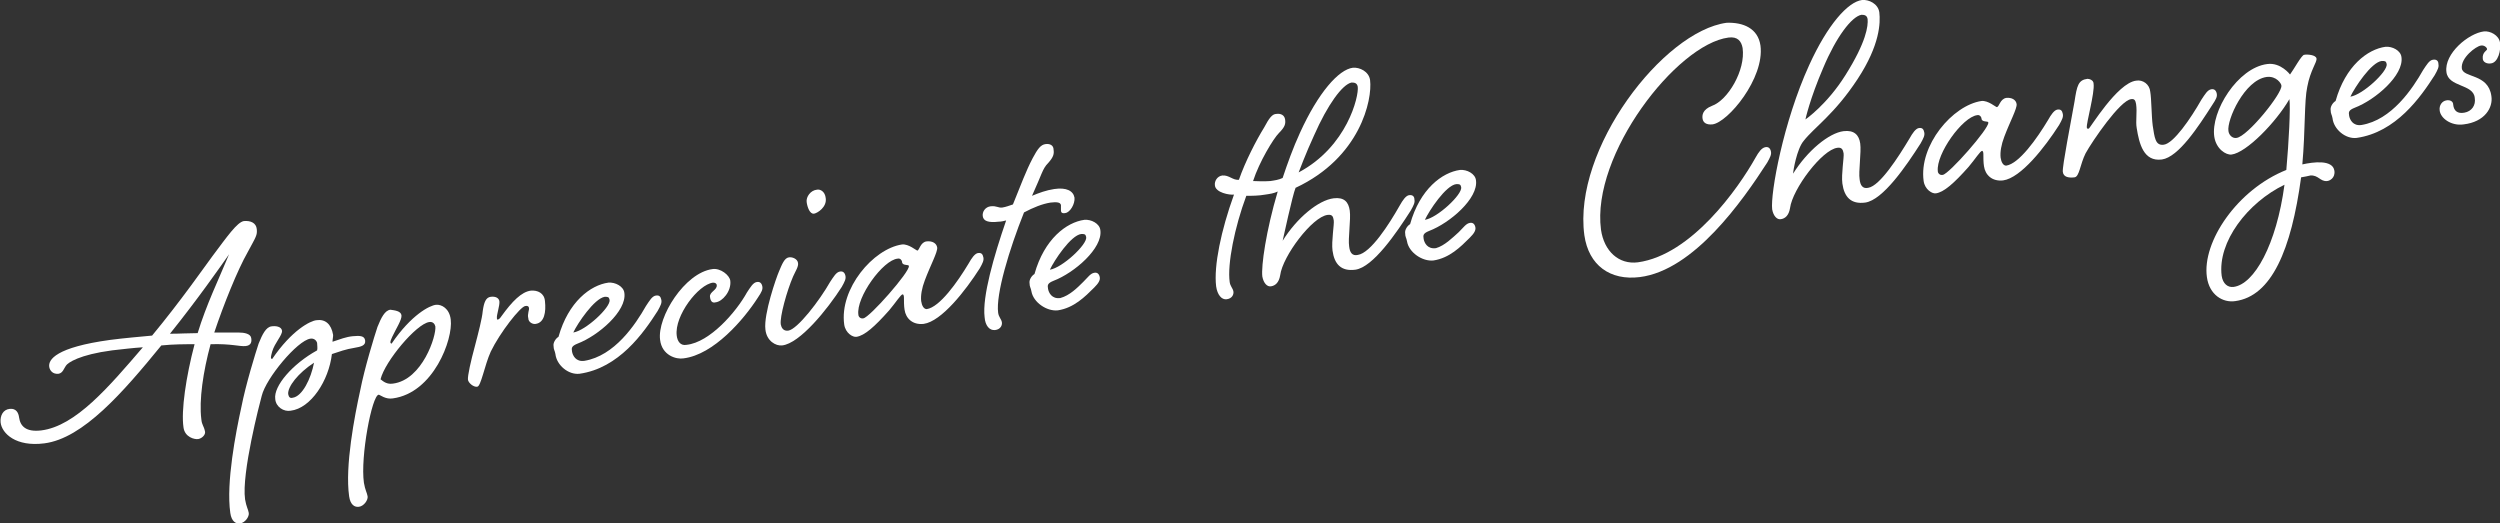
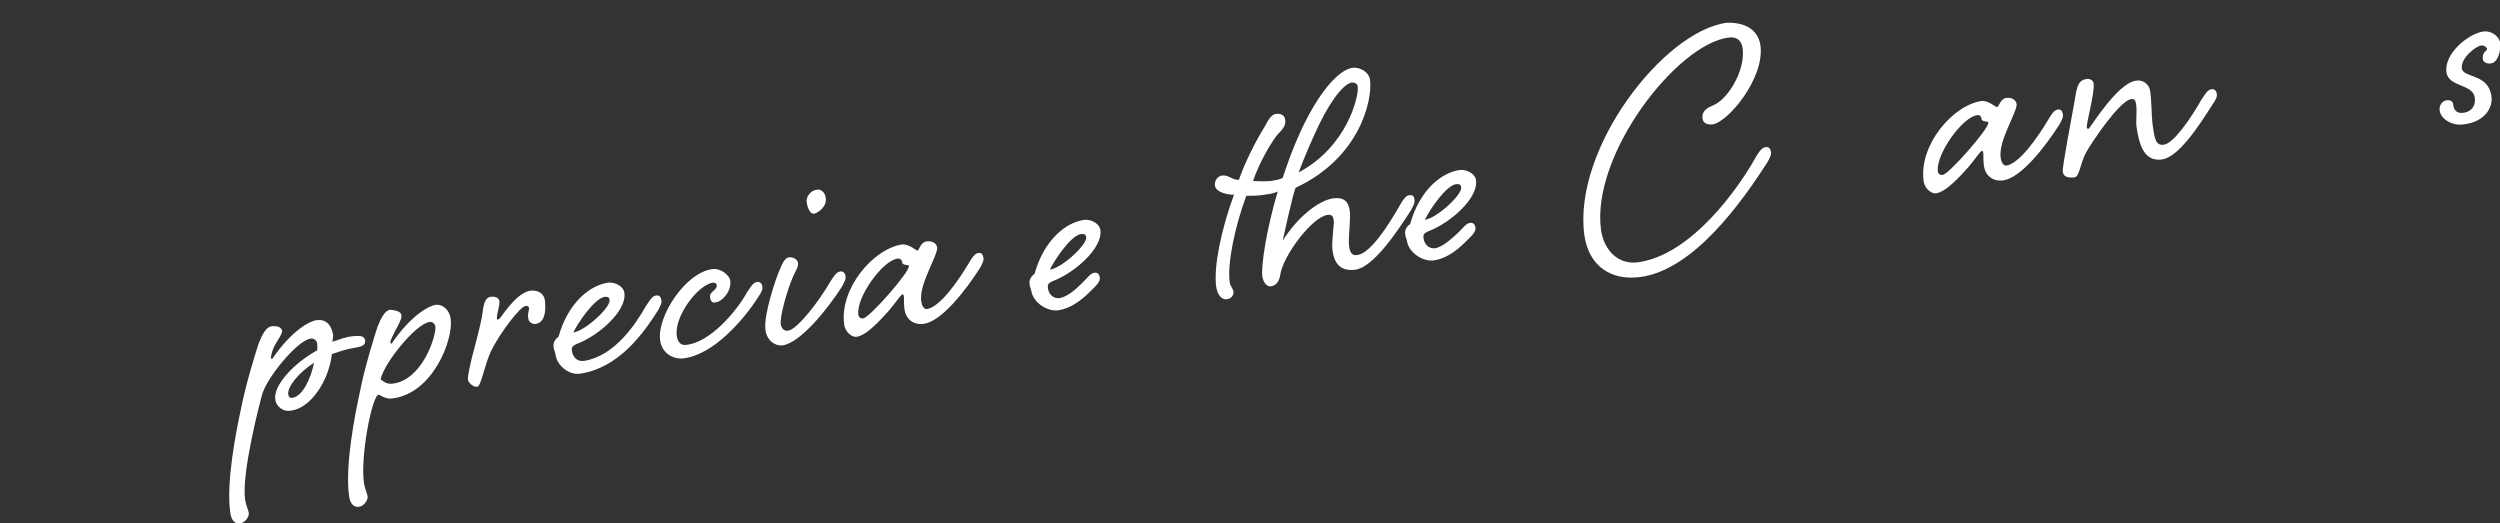
<svg xmlns="http://www.w3.org/2000/svg" version="1.1" id="レイヤー_1" x="0px" y="0px" viewBox="0 0 406 85" style="enable-background:new 0 0 406 85;" xml:space="preserve">
  <rect x="0" y="0" width="406" height="85" fill="#333333" stroke="none" />
  <style type="text/css">
	.st0{fill:#FFFFFF;}
</style>
  <g>
-     <path class="st0" d="M10.7,59.4c-0.3,0.4-0.5,1.2-1.2,1.3c-0.9,0.1-1.4-0.5-1.5-1.1c-0.2-1.2,1.1-3.2,9.9-4.4   c2.3-0.3,4.7-0.5,6.8-0.7c4.8-5.8,8.6-11.3,9.8-12.9c2.4-3.2,4-5.5,5.1-5.7c1.1-0.1,2,0.3,2.1,1.3c0.1,1-0.1,1.2-1.5,3.8   c-1.6,2.8-3.9,8.5-5.4,13l3.9,0c1,0,2,0.2,2.1,0.9c0.1,0.6,0,1.2-0.9,1.3c-1,0.1-2.3-0.4-5.7-0.3c-1.2,4.4-1.9,9.1-1.5,12.2   c0.1,1,0.4,1,0.6,2c0.1,0.5-0.5,1.1-1.1,1.2c-0.6,0.1-2.2-0.3-2.4-1.9c-0.4-2.7,0.4-8.2,1.8-13.5c-1.7,0-3.4,0-5.4,0.2   c-6.2,7.6-12.7,15.1-19,15.9c-4.6,0.6-6.9-1.6-7.1-3.4c-0.1-1.1,0.4-2.1,1.5-2.2C2.6,66.3,3,67,3.1,67.8c0.2,1.4,1.1,2.4,3.6,2.1   c5.6-0.7,11-7.1,16.5-13.5c-1.6,0.1-3.2,0.3-5,0.5C12.9,57.6,11,58.9,10.7,59.4z M27.6,54.2c1.6,0,3.1-0.1,4.5-0.1   c1.4-4.6,3.4-8.7,5.1-12.8C35.8,43.3,32.1,48.6,27.6,54.2z" />
    <path class="st0" d="M54,55.5c1.2-0.4,2.2-0.8,3.3-0.9c1.1-0.1,1.9-0.1,2,0.7c0.1,0.8-0.6,1-1.8,1.2c-1.3,0.2-2.4,0.6-3.6,1   c-0.5,4.3-3.4,8.8-6.7,9.2c-1.1,0.2-2.4-0.6-2.5-1.9c-0.3-2.1,2.8-5.7,6.8-7.9c0.1-0.4,0-0.8,0-1.2c-0.1-0.4-0.5-0.8-1.1-0.7   c-2.1,0.3-7.2,6.4-7.9,9.3c-0.3,1.1-3.3,12.6-2.7,16.8c0.2,1.2,0.5,1.6,0.6,2.2c0.1,0.6-0.6,1.6-1.4,1.7c-0.7,0.1-1.4-0.3-1.6-1.7   c-0.7-4.9,0.9-13.1,1.8-17.2c0.7-3.6,2.3-8.8,2.8-10.3c0.6-1.5,1.2-2.7,2.1-2.8c0.6-0.1,1.6,0,1.7,0.7c0.1,0.7-1.2,2-1.6,3.4   c-0.1,0.4-0.2,0.7-0.2,1c0,0.1,0.1,0.2,0.2,0.2c3.2-4.7,6.2-6.2,7.2-6.3c1.4-0.2,2.4,0.6,2.7,2.4C54.1,54.8,54,55.1,54,55.5z    M51,58.9c-2.6,1.7-4.3,3.9-4.2,5.1c0.1,0.5,0.3,0.7,0.7,0.6C49.1,64.4,50.5,61.5,51,58.9z" />
    <path class="st0" d="M65.2,51.2c0.1,0.7-0.9,2.2-1.5,3.5c-0.2,0.4-0.3,0.7-0.3,0.9c0,0.1,0.1,0.2,0.2,0.2c3.2-4.7,6.2-6.2,7.2-6.3   c0.9-0.1,2.2,0.6,2.4,2.4c0.4,3.2-2.8,11.9-9.4,12.8c-1.2,0.2-2.1-0.6-2.3-0.6c-1.1,0.1-3,10.1-2.4,14.3c0.2,1.2,0.5,1.6,0.6,2.2   c0.1,0.6-0.6,1.6-1.4,1.7c-0.7,0.1-1.4-0.3-1.6-1.7c-0.7-4.9,0.9-13.1,1.8-17.2c0.7-3.6,2.3-8.8,2.8-10.3c0.6-1.5,1.2-2.7,2.1-2.8   C64.1,50.4,65.1,50.5,65.2,51.2z M63.8,62.3c4.8-0.6,7.1-7.8,6.9-9.3c-0.1-0.4-0.4-0.8-1-0.7c-2.1,0.3-7.2,6.4-7.9,9.3   C61.9,61.6,62.6,62.5,63.8,62.3z" />
    <path class="st0" d="M81.1,48.9c0.1,0.7-0.5,2.3-0.4,2.8c0,0.1,0,0.2,0.1,0.2c0.2,0,0.4-0.2,0.6-0.5c1.8-2.5,3.3-4,4.8-4.2   c1.1-0.1,2.2,0.4,2.3,1.7c0.2,1.8-0.1,3.5-1.5,3.7c-0.5,0.1-1.2-0.3-1.2-0.9C85.6,51,86,50.3,85.9,50c0-0.2-0.2-0.4-0.6-0.3   c-0.8,0.1-4.1,4.3-5.6,7.4c-1,2.2-1.6,5.7-2.2,5.7c-0.6,0.1-1.4-0.6-1.5-1.1c-0.1-0.6,0.5-3.2,1.1-5.4c0.6-2.3,1.2-4.6,1.3-5.8   c0.2-1.4,0.5-2.2,1.3-2.3C80.5,48.1,81,48.4,81.1,48.9z" />
    <path class="st0" d="M104.9,49.7c0.6-0.9,1-1.6,1.6-1.7c0.6-0.1,0.8,0.2,0.9,0.7c0.1,0.5-0.1,0.9-0.6,1.8   c-2.3,3.6-6.3,9.3-12.7,10.2c-1.8,0.2-3.7-1.4-3.9-3.2c-0.1-0.6-0.3-0.7-0.3-1.3c-0.1-0.5,0.3-1.2,0.8-1.5c1.6-5.7,5.2-8.4,8.1-8.8   c1.1-0.1,2.5,0.6,2.6,1.7c0.4,2.9-4.2,6.9-7.6,8.2c-1,0.4-1,0.7-0.9,1.3c0.1,0.6,0.6,1.7,2,1.5C99.8,57.8,103.2,52.7,104.9,49.7z    M93.1,54c2-0.3,6.1-4.1,5.9-5.3c-0.1-0.5-0.3-0.5-0.8-0.5C96.5,48.5,93.8,52.5,93.1,54z" />
    <path class="st0" d="M121.3,47.5c0.6-0.9,1-1.6,1.6-1.7c0.5-0.1,0.8,0.2,0.9,0.7c0.1,0.5-0.1,0.9-0.7,1.8   c-2.3,3.6-7.2,9.3-12.1,9.9c-1.2,0.2-3.5-0.5-3.8-3c-0.5-3.7,4-10.9,8.5-11.5c1.3-0.2,2.8,1,2.9,1.9c0.2,1.7-1.3,3.4-2.4,3.5   c-0.4,0.1-0.8,0-0.9-0.9c-0.1-0.8,1.2-1.1,1.1-1.9c0-0.2-0.2-0.4-0.6-0.4c-2.4,0.3-6.3,5.4-5.9,8.6c0.1,0.9,0.6,1.7,1.6,1.5   C115.3,55.6,119.6,50.6,121.3,47.5z" />
    <path class="st0" d="M134.8,45.8c0.6-0.9,1-1.6,1.6-1.7c0.5-0.1,0.8,0.2,0.9,0.7c0.1,0.5-0.1,0.9-0.6,1.8c-2.3,3.6-6.8,9.2-9.7,9.5   c-1,0.1-2.5-0.7-2.7-2.6c-0.3-2.5,1.8-8.5,2.2-9.4c0.5-1.2,0.9-2.2,1.6-2.3c0.5-0.1,1.4,0.2,1.5,0.9c0.1,0.6-0.4,1.3-0.8,2.2   c-1,2.3-2.2,6.6-2,7.8c0.1,0.5,0.4,1.1,1.2,1C129.5,53.5,133.1,48.8,134.8,45.8z M134.1,32.2c0.2,1.4-1.3,2.4-1.9,2.5   c-0.7,0.1-1.1-1.1-1.2-1.9c-0.1-0.8,0.6-1.9,1.7-2C133.2,30.7,134,31.1,134.1,32.2z" />
    <path class="st0" d="M150.5,39.2c0.9-0.1,1.6,0.3,1.7,1c0.1,0.7-1.1,2.9-2,5.3c-0.5,1.3-0.7,2.5-0.6,3.4c0.1,0.7,0.4,1.3,0.9,1.3   c2.1-0.3,5-4.4,6.8-7.4c0.5-0.9,1-1.6,1.5-1.7c0.6-0.1,0.8,0.2,0.9,0.7c0.1,0.5-0.1,0.9-0.6,1.8c-2.3,3.6-6.2,8.6-9.1,9   c-1.8,0.2-2.9-0.9-3.1-2.3c-0.1-0.6-0.1-1.4-0.1-2c0-0.3-0.1-0.5-0.2-0.5c-0.3,0-1.1,1.3-2.2,2.6c-2.4,2.7-4,4.1-5.3,4.3   c-0.6,0.1-1.8-0.6-2-2c-0.8-5.8,4.7-12.3,9.4-13c1.1-0.1,2.3,1,2.5,1C149.3,40.6,149.5,39.3,150.5,39.2z M139.4,51.1   c0,0.3,0.3,0.7,0.8,0.6c1-0.1,7.6-7.6,7.4-8.5c0-0.3-1,0-1.1-0.6c0-0.3-0.3-0.7-0.7-0.6C143.4,42.2,139,48.3,139.4,51.1z" />
-     <path class="st0" d="M162.8,33.7c0.6-0.1,1.1-0.3,1.7-0.5c1.3-3.2,2.1-5.4,3.2-7.5c0.8-1.5,1.3-2.2,2.1-2.3   c0.7-0.1,1.3,0.2,1.3,0.9c0.1,0.7,0,1.2-0.9,2.2c-0.9,0.9-1,1.8-2.6,5.3c1.2-0.5,2.3-0.9,3.6-1.1c2-0.3,3.1,0.3,3.3,1.4   c0.1,1-0.7,2.4-1.5,2.5c-0.5,0.1-0.7-0.1-0.7-0.4c0-0.3,0-0.6,0-0.9c-0.1-0.5-0.8-0.5-1.7-0.4c-1.3,0.2-2.8,0.8-4.3,1.6   c-2.4,6-4.6,13.3-4.2,16.3c0.1,0.7,0.5,1,0.6,1.5c0.1,0.5-0.2,1.2-1.1,1.3c-0.9,0.1-1.6-0.7-1.7-2.1c-0.4-3.3,1.5-9.9,3.5-15.7   c-0.4,0.1-0.8,0.2-1.2,0.2c-1.7,0.2-2.5-0.1-2.6-0.9c-0.1-0.7,0.4-1.5,1.3-1.6C161.9,33.4,162.1,33.8,162.8,33.7z" />
    <path class="st0" d="M175.9,45.8c0.8-0.8,1.2-1.4,1.8-1.5c0.5-0.1,0.8,0.2,0.9,0.7c0.1,0.5-0.2,1-0.9,1.7c-1.5,1.5-3.3,3.3-5.9,3.7   c-1.8,0.2-4-1.3-4.3-3.1c-0.1-0.6-0.3-0.7-0.3-1.3c-0.1-0.5,0.3-1.2,0.8-1.5c1.6-5.7,5.2-8.4,8.1-8.8c1.1-0.1,2.5,0.6,2.6,1.7   c0.4,2.9-4.2,6.9-7.6,8.2c-1,0.4-1,0.7-0.9,1.3c0.1,0.6,0.6,1.7,2,1.5C173.7,48,175,46.7,175.9,45.8z M170.5,43.8   c2-0.3,6.1-4.1,5.9-5.3c-0.1-0.5-0.3-0.5-0.8-0.5C173.9,38.2,171.2,42.3,170.5,43.8z" />
    <path class="st0" d="M205.5,31.6c-1.1,0.2-2.2,0.2-3.1,0.2c-1.9,5.1-3.1,11.1-2.7,14c0.1,0.7,0.5,1,0.6,1.5   c0.1,0.5-0.2,1.2-1.1,1.3c-0.8,0.1-1.5-0.7-1.7-2.1c-0.4-3.3,0.8-9.1,2.9-14.9c-0.7,0.1-3-0.3-3.1-1.5c-0.1-0.7,0.4-1.5,1.2-1.6   c1.1-0.1,1.7,0.8,2.7,0.7c1-2.9,2.8-6.4,4.1-8.5c0.8-1.5,1.3-2.2,2-2.2c0.7-0.1,1.3,0.2,1.4,0.9c0.1,0.7,0,1.2-1,2.2   c-0.9,0.9-3.2,4.7-4.2,7.8c0.6,0,1.6,0.1,2.8,0c0.7-0.1,1.4-0.2,2-0.5c0.8-2.4,1.7-4.9,2.8-7.3c3-6.6,6.3-10.3,8.6-10.6   c1.1-0.1,2.6,0.6,2.8,2c0.4,3.2-1.6,12.6-12.1,17.5c-0.5,1.2-2,8.2-2.1,8.6c2.3-3.7,5.8-6.6,8.3-6.9c1.7-0.2,2.4,0.6,2.6,2   c0.2,1.4-0.3,4.6-0.1,5.8c0.1,1,0.5,1.6,1.4,1.4c2.1-0.3,5.1-5,6.8-8c0.5-0.9,1-1.6,1.5-1.7c0.6-0.1,0.9,0.2,0.9,0.7   c0.1,0.5-0.1,0.9-0.6,1.8c-2.3,3.6-6.1,9.2-9,9.6c-2.3,0.3-3.4-0.9-3.7-3.1c-0.2-1.5,0.3-4.3,0.2-4.9c-0.1-0.6-0.2-1-1-0.9   c-2.5,0.3-7.3,6.7-7.7,9.8c-0.2,1.2-0.8,1.7-1.5,1.8c-0.6,0.1-1.2-0.5-1.4-1.6c-0.2-1.7,0.6-7.4,2.5-13.8   C206.9,31.4,206.2,31.5,205.5,31.6z M213.4,22c-1.3,2.8-2.5,6-2.5,6c7.9-4.2,9.8-12.4,9.6-13.9c-0.1-0.6-0.5-0.7-1-0.7   C218,13.7,215.6,17,213.4,22z" />
    <path class="st0" d="M236.9,37.7c0.8-0.8,1.2-1.4,1.8-1.5c0.5-0.1,0.8,0.2,0.9,0.7c0.1,0.5-0.2,1-0.9,1.7c-1.5,1.5-3.3,3.3-5.9,3.7   c-1.8,0.2-4-1.3-4.3-3.1c-0.1-0.6-0.3-0.7-0.3-1.3c-0.1-0.5,0.3-1.2,0.8-1.5c1.6-5.7,5.2-8.4,8.1-8.8c1.1-0.1,2.5,0.6,2.6,1.7   c0.4,2.9-4.2,6.9-7.6,8.2c-1,0.4-1,0.7-0.9,1.3c0.1,0.6,0.6,1.7,2,1.5C234.6,39.9,235.9,38.6,236.9,37.7z M231.4,35.7   c2-0.3,6.1-4.1,5.9-5.3c-0.1-0.5-0.3-0.5-0.8-0.5C234.8,30.1,232.1,34.2,231.4,35.7z" />
    <path class="st0" d="M285.9,7.4c0.7,5.3-5.3,12.5-7.8,12.8c-1,0.1-1.5-0.3-1.6-0.9c-0.1-0.6,0-1.5,1.5-2.1c2.6-0.9,5.5-5.8,5-9.4   c-0.2-1.1-0.8-1.9-2.3-1.7c-8.4,1.1-22.3,19-20.7,31.2c0.5,3.5,2.9,5.7,6,5.3c8.7-1.2,16.3-12,19.1-17c0.5-0.9,1-1.6,1.6-1.7   c0.5-0.1,0.8,0.2,0.9,0.7c0.1,0.5-0.1,0.9-0.6,1.8c-4,6.2-11.9,17.5-20.7,18.6c-4.8,0.6-8.3-1.9-9-6.8c-1.9-14,12.8-33.1,23.1-34.5   C283.1,3.6,285.5,4.6,285.9,7.4z" />
-     <path class="st0" d="M310.1,22.5c0.5-0.9,1-1.6,1.5-1.7c0.6-0.1,0.8,0.2,0.9,0.7c0.1,0.5-0.1,0.9-0.6,1.8c-2.3,3.6-6.1,9.2-9,9.6   c-2.3,0.3-3.4-0.9-3.7-3.1c-0.2-1.5,0.3-4.3,0.2-4.9c-0.1-0.6-0.3-1-1-0.9c-2.5,0.3-7.3,6.7-7.7,9.8c-0.2,1.2-0.8,1.7-1.5,1.8   c-0.6,0.1-1.2-0.5-1.4-1.6c-0.3-2.6,1.8-14.2,6-23.4c3-6.6,6.3-10.3,8.6-10.6c1.1-0.1,2.6,0.6,2.8,2c0.2,1.7,0.1,5.3-3.5,10.8   c-3.8,5.8-7.1,7.9-8.8,10.1c-1.1,1.3-1.7,4.9-1.7,5.3c2.3-3.7,5.8-6.6,8.2-6.9c1.7-0.2,2.5,0.6,2.7,2c0.2,1.4-0.3,4.6-0.1,5.8   c0.1,1,0.5,1.6,1.4,1.4C305.3,30.2,308.3,25.5,310.1,22.5z M296.1,11c-2.2,5.1-2.9,8.4-2.9,8.4s3.5-2.4,6.5-7.2   c3.4-5.4,3.7-8,3.6-9.1c-0.1-0.6-0.5-0.7-1-0.7C300.7,2.7,298.2,6,296.1,11z" />
    <path class="st0" d="M325.8,15.9c0.9-0.1,1.6,0.3,1.7,1c0.1,0.7-1.1,2.9-2,5.3c-0.5,1.3-0.7,2.5-0.6,3.4c0.1,0.7,0.4,1.3,0.9,1.3   c2.1-0.3,5-4.4,6.8-7.4c0.5-0.9,1-1.6,1.5-1.7c0.6-0.1,0.8,0.2,0.9,0.7c0.1,0.5-0.1,0.9-0.6,1.8c-2.3,3.6-6.2,8.6-9.1,9   c-1.8,0.2-2.9-0.9-3.1-2.3c-0.1-0.6-0.1-1.4-0.1-2c0-0.3-0.1-0.5-0.2-0.5c-0.3,0-1.1,1.3-2.2,2.6c-2.4,2.7-4,4.1-5.3,4.3   c-0.6,0.1-1.8-0.6-2-2c-0.8-5.8,4.7-12.3,9.4-13c1.1-0.1,2.3,1,2.5,1C324.7,17.3,324.8,16.1,325.8,15.9z M314.7,27.8   c0,0.3,0.3,0.7,0.8,0.6c1-0.1,7.6-7.6,7.4-8.5c0-0.3-1,0-1.1-0.6c0-0.3-0.3-0.7-0.7-0.6C318.7,19,314.4,25,314.7,27.8z" />
    <path class="st0" d="M357.5,16.2c0.6-0.9,1-1.6,1.6-1.7c0.5-0.1,0.8,0.2,0.9,0.7c0.1,0.5-0.1,0.9-0.7,1.8c-2.3,3.6-5.5,8.5-8.2,8.9   c-3,0.4-3.7-2.6-4.1-5.1c-0.2-1.1,0.1-2.6-0.1-3.9c-0.1-0.5-0.2-0.9-0.8-0.8c-1.8,0.2-6.3,6.8-7.4,8.8c-0.9,1.8-1,3.8-1.8,3.9   c-0.9,0.1-1.8,0-1.9-0.9c-0.1-0.9,1.3-8,1.9-11.4c0.4-2.6,0.6-3.5,2.1-3.7c0.3,0,1,0.2,1,0.8c0.2,1.5-1.2,6.4-1.1,7.1   c0,0.2,0.1,0.2,0.3,0.2c0.2,0,4.6-7.4,7.7-7.8c1.1-0.2,2.2,0.6,2.3,1.8c0.2,1.1,0.2,4,0.4,5.5c0.3,1.9,0.4,3.3,1.8,3.1   C353,23.3,355.8,19.2,357.5,16.2z" />
-     <path class="st0" d="M374.2,8.9c0.5-0.1,1.9,0,2,0.6c0.1,0.6-1,1.9-1.5,4.6c-0.5,2.3-0.3,7-0.8,12.6c1.8-0.4,4.9-0.8,5.2,1   c0.2,1.2-0.8,1.7-1.2,1.7c-1.1,0.1-1.4-1-2.7-0.9c-0.4,0.1-0.9,0.2-1.5,0.3c-1.6,11.8-4.8,19.3-10.7,20.1c-2,0.3-4.2-1-4.6-3.9   c-0.8-5.7,4.9-14.2,12.9-17.4c0.4-4.5,0.7-10.1,0.5-11.5c-2.2,3.8-7,8.7-9.4,9c-0.9,0.1-2.5-0.9-2.8-2.9   c-0.6-4.1,3.8-11.2,8.6-11.8c2.2-0.3,3.7,1.7,3.7,1.7C372.5,11.3,373.8,8.9,374.2,8.9z M371,30c-6,2.9-10.9,9.3-10.2,14.8   c0.2,1.3,1,1.9,1.9,1.8C366.1,46.2,369.7,39.7,371,30z M368.1,12.5c-3.6,0.5-6.5,7-6.2,8.8c0.1,0.7,0.7,1.2,1.3,1.1   c1.8-0.2,7.5-7.3,7.3-8.5C370.5,13.6,369.7,12.3,368.1,12.5z" />
-     <path class="st0" d="M393.5,11.4c0.6-0.9,1-1.6,1.6-1.7c0.6-0.1,0.9,0.2,0.9,0.7c0.1,0.5-0.1,0.9-0.6,1.8   c-2.3,3.6-6.3,9.3-12.7,10.2c-1.8,0.2-3.7-1.4-3.9-3.2c-0.1-0.6-0.3-0.7-0.3-1.3c-0.1-0.5,0.3-1.2,0.8-1.5c1.6-5.7,5.2-8.4,8.1-8.8   c1.1-0.1,2.5,0.6,2.6,1.7c0.4,2.9-4.2,6.9-7.6,8.2c-1,0.4-1,0.7-0.9,1.3c0.1,0.6,0.6,1.7,2,1.5C388.4,19.5,391.8,14.4,393.5,11.4z    M381.7,15.7c2-0.3,6.1-4.1,5.9-5.3c-0.1-0.5-0.3-0.5-0.8-0.5C385.1,10.1,382.4,14.2,381.7,15.7z" />
    <path class="st0" d="M397.3,11.7c-0.4-3,3.6-6.3,6.1-6.6c1-0.1,2.4,0.6,2.6,1.8c0.2,1.2-0.3,3.3-1.5,3.4c-0.6,0.1-1.3-0.2-1.3-0.8   c-0.1-1,0.7-1.3,0.7-1.5c0-0.3-0.5-0.7-1-0.6c-0.8,0.1-3.3,2-3.1,3.7c0.2,1.6,4.3,0.8,4.8,4.5c0.3,1.9-1.1,4.2-4.5,4.6   c-2,0.3-3.8-1-3.9-2.3c-0.1-0.8,0.4-1.5,1.1-1.6c0.5-0.1,1.1,0.1,1.1,0.7c0.1,1,0.7,1.5,1.8,1.3c1.2-0.2,1.9-1.2,1.7-2.4   C401.7,13.6,397.6,14.2,397.3,11.7z" />
  </g>
</svg>